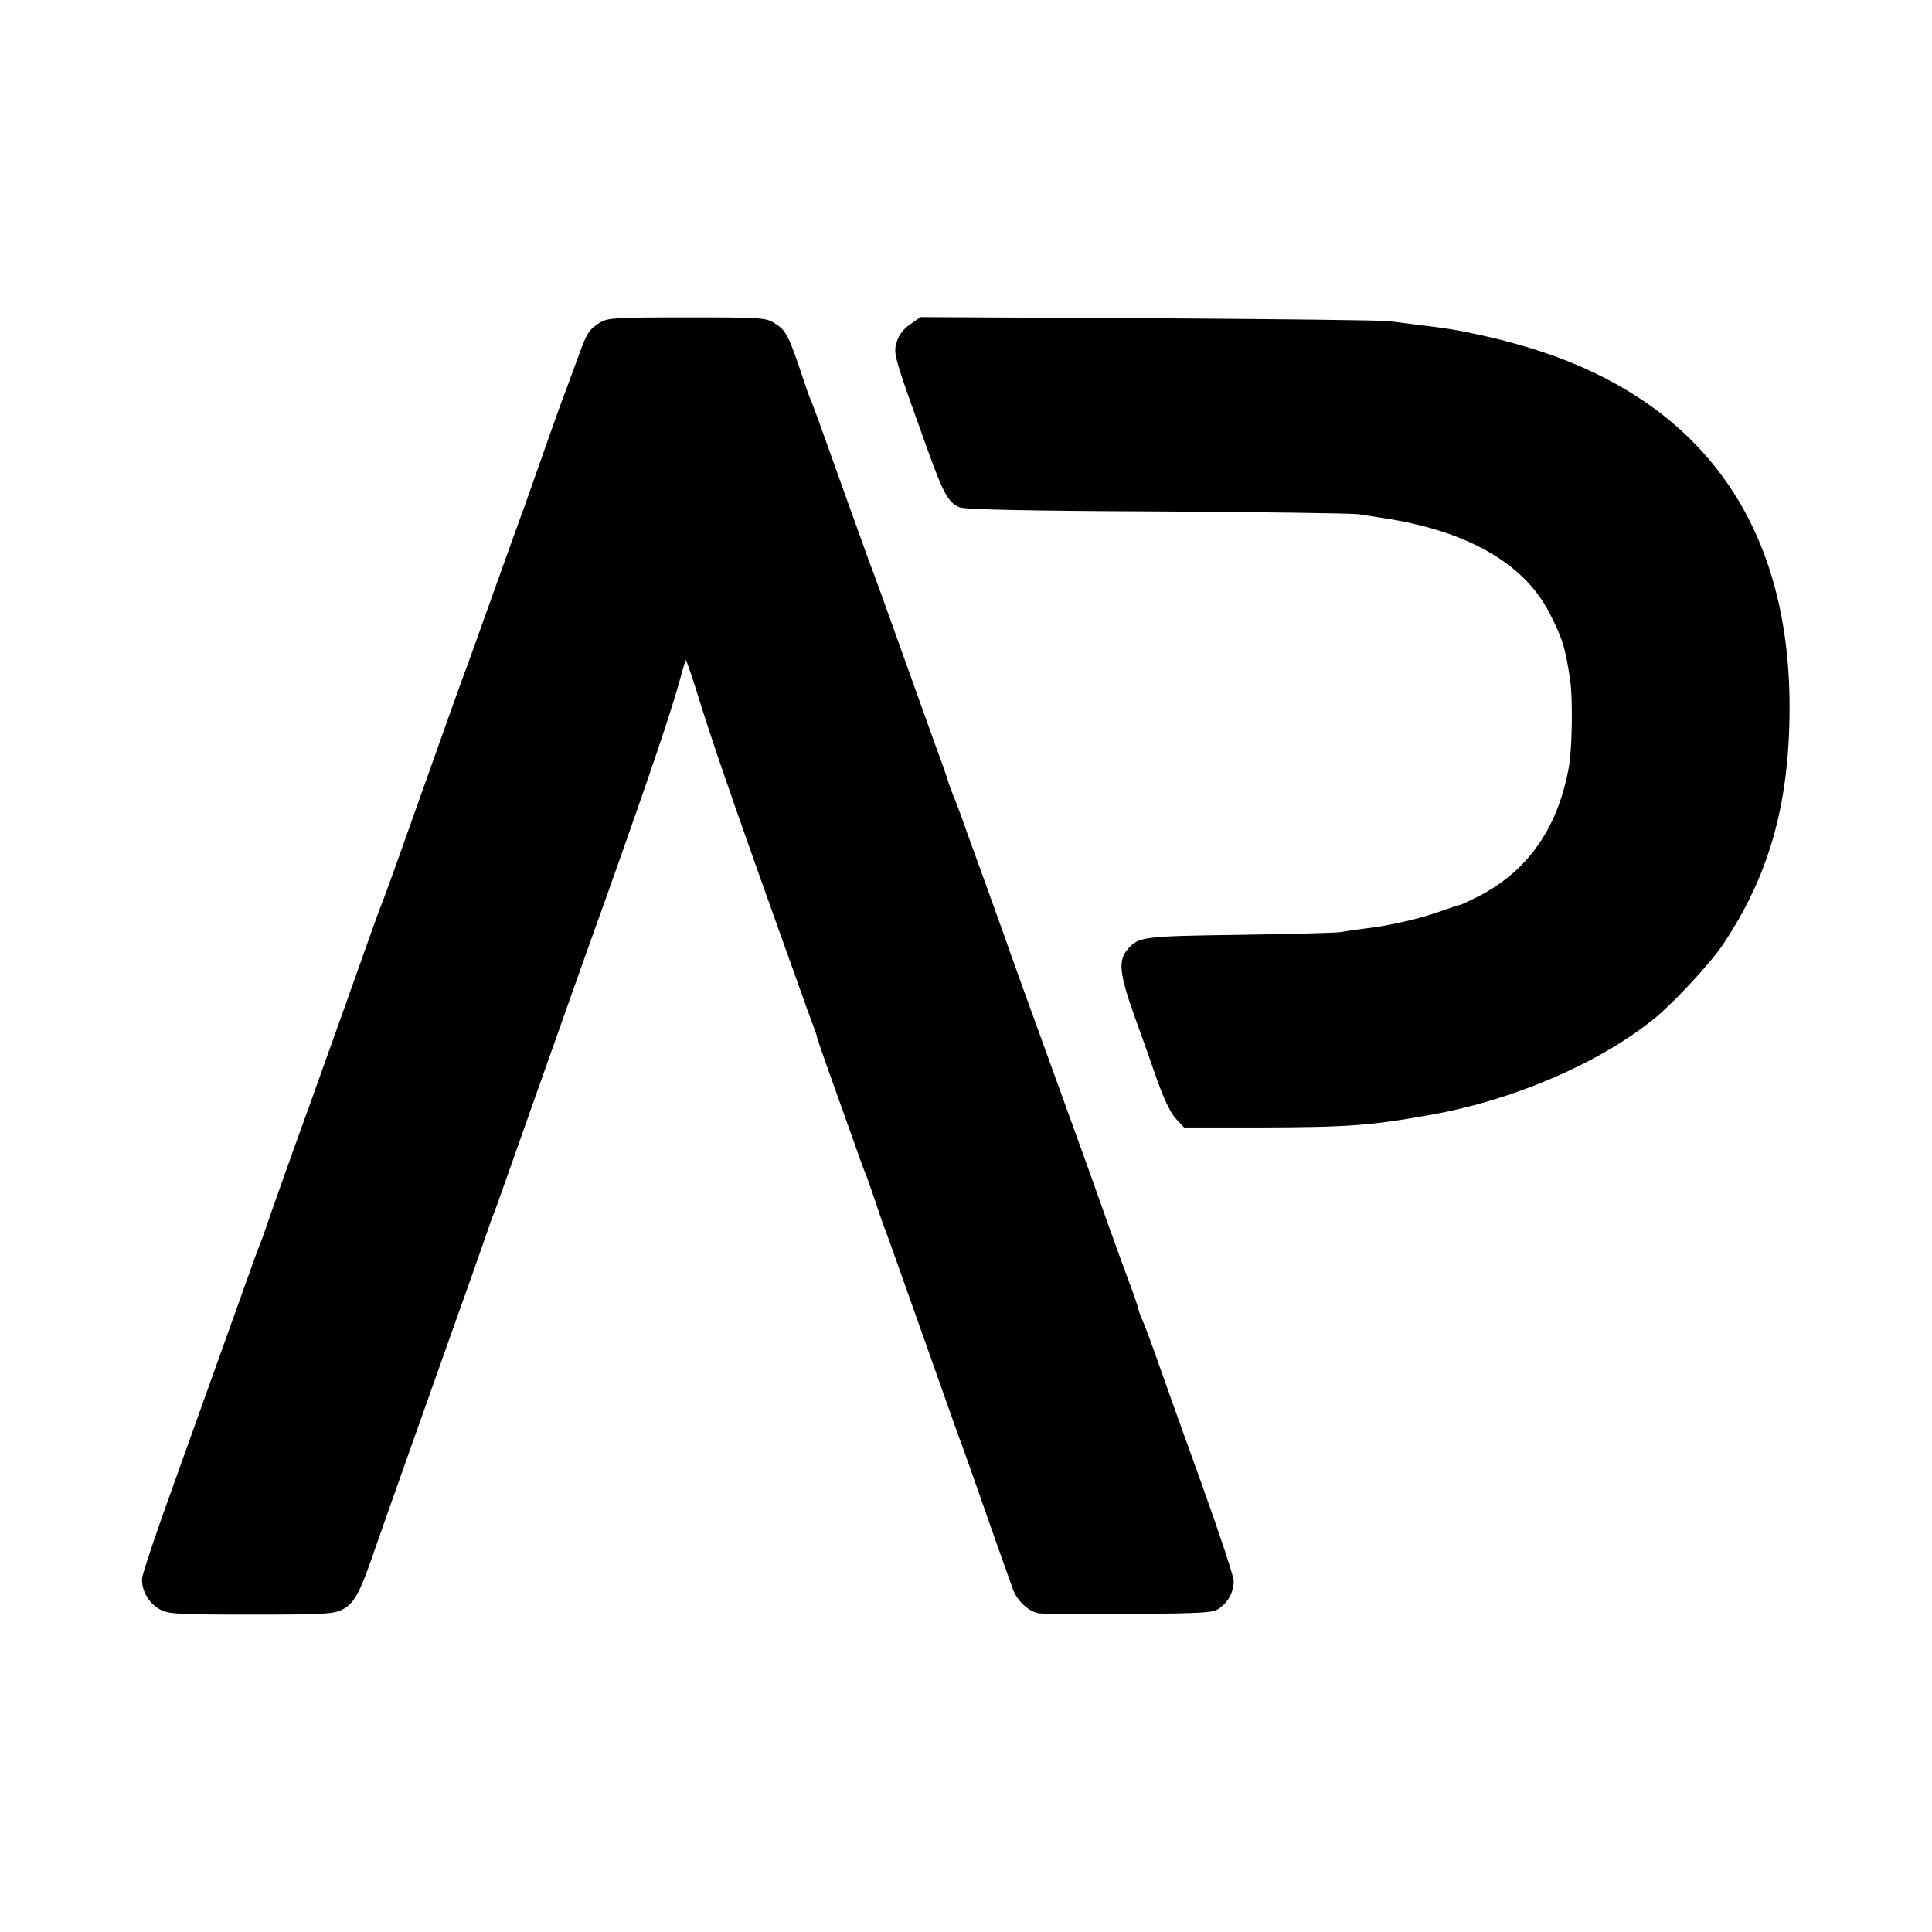
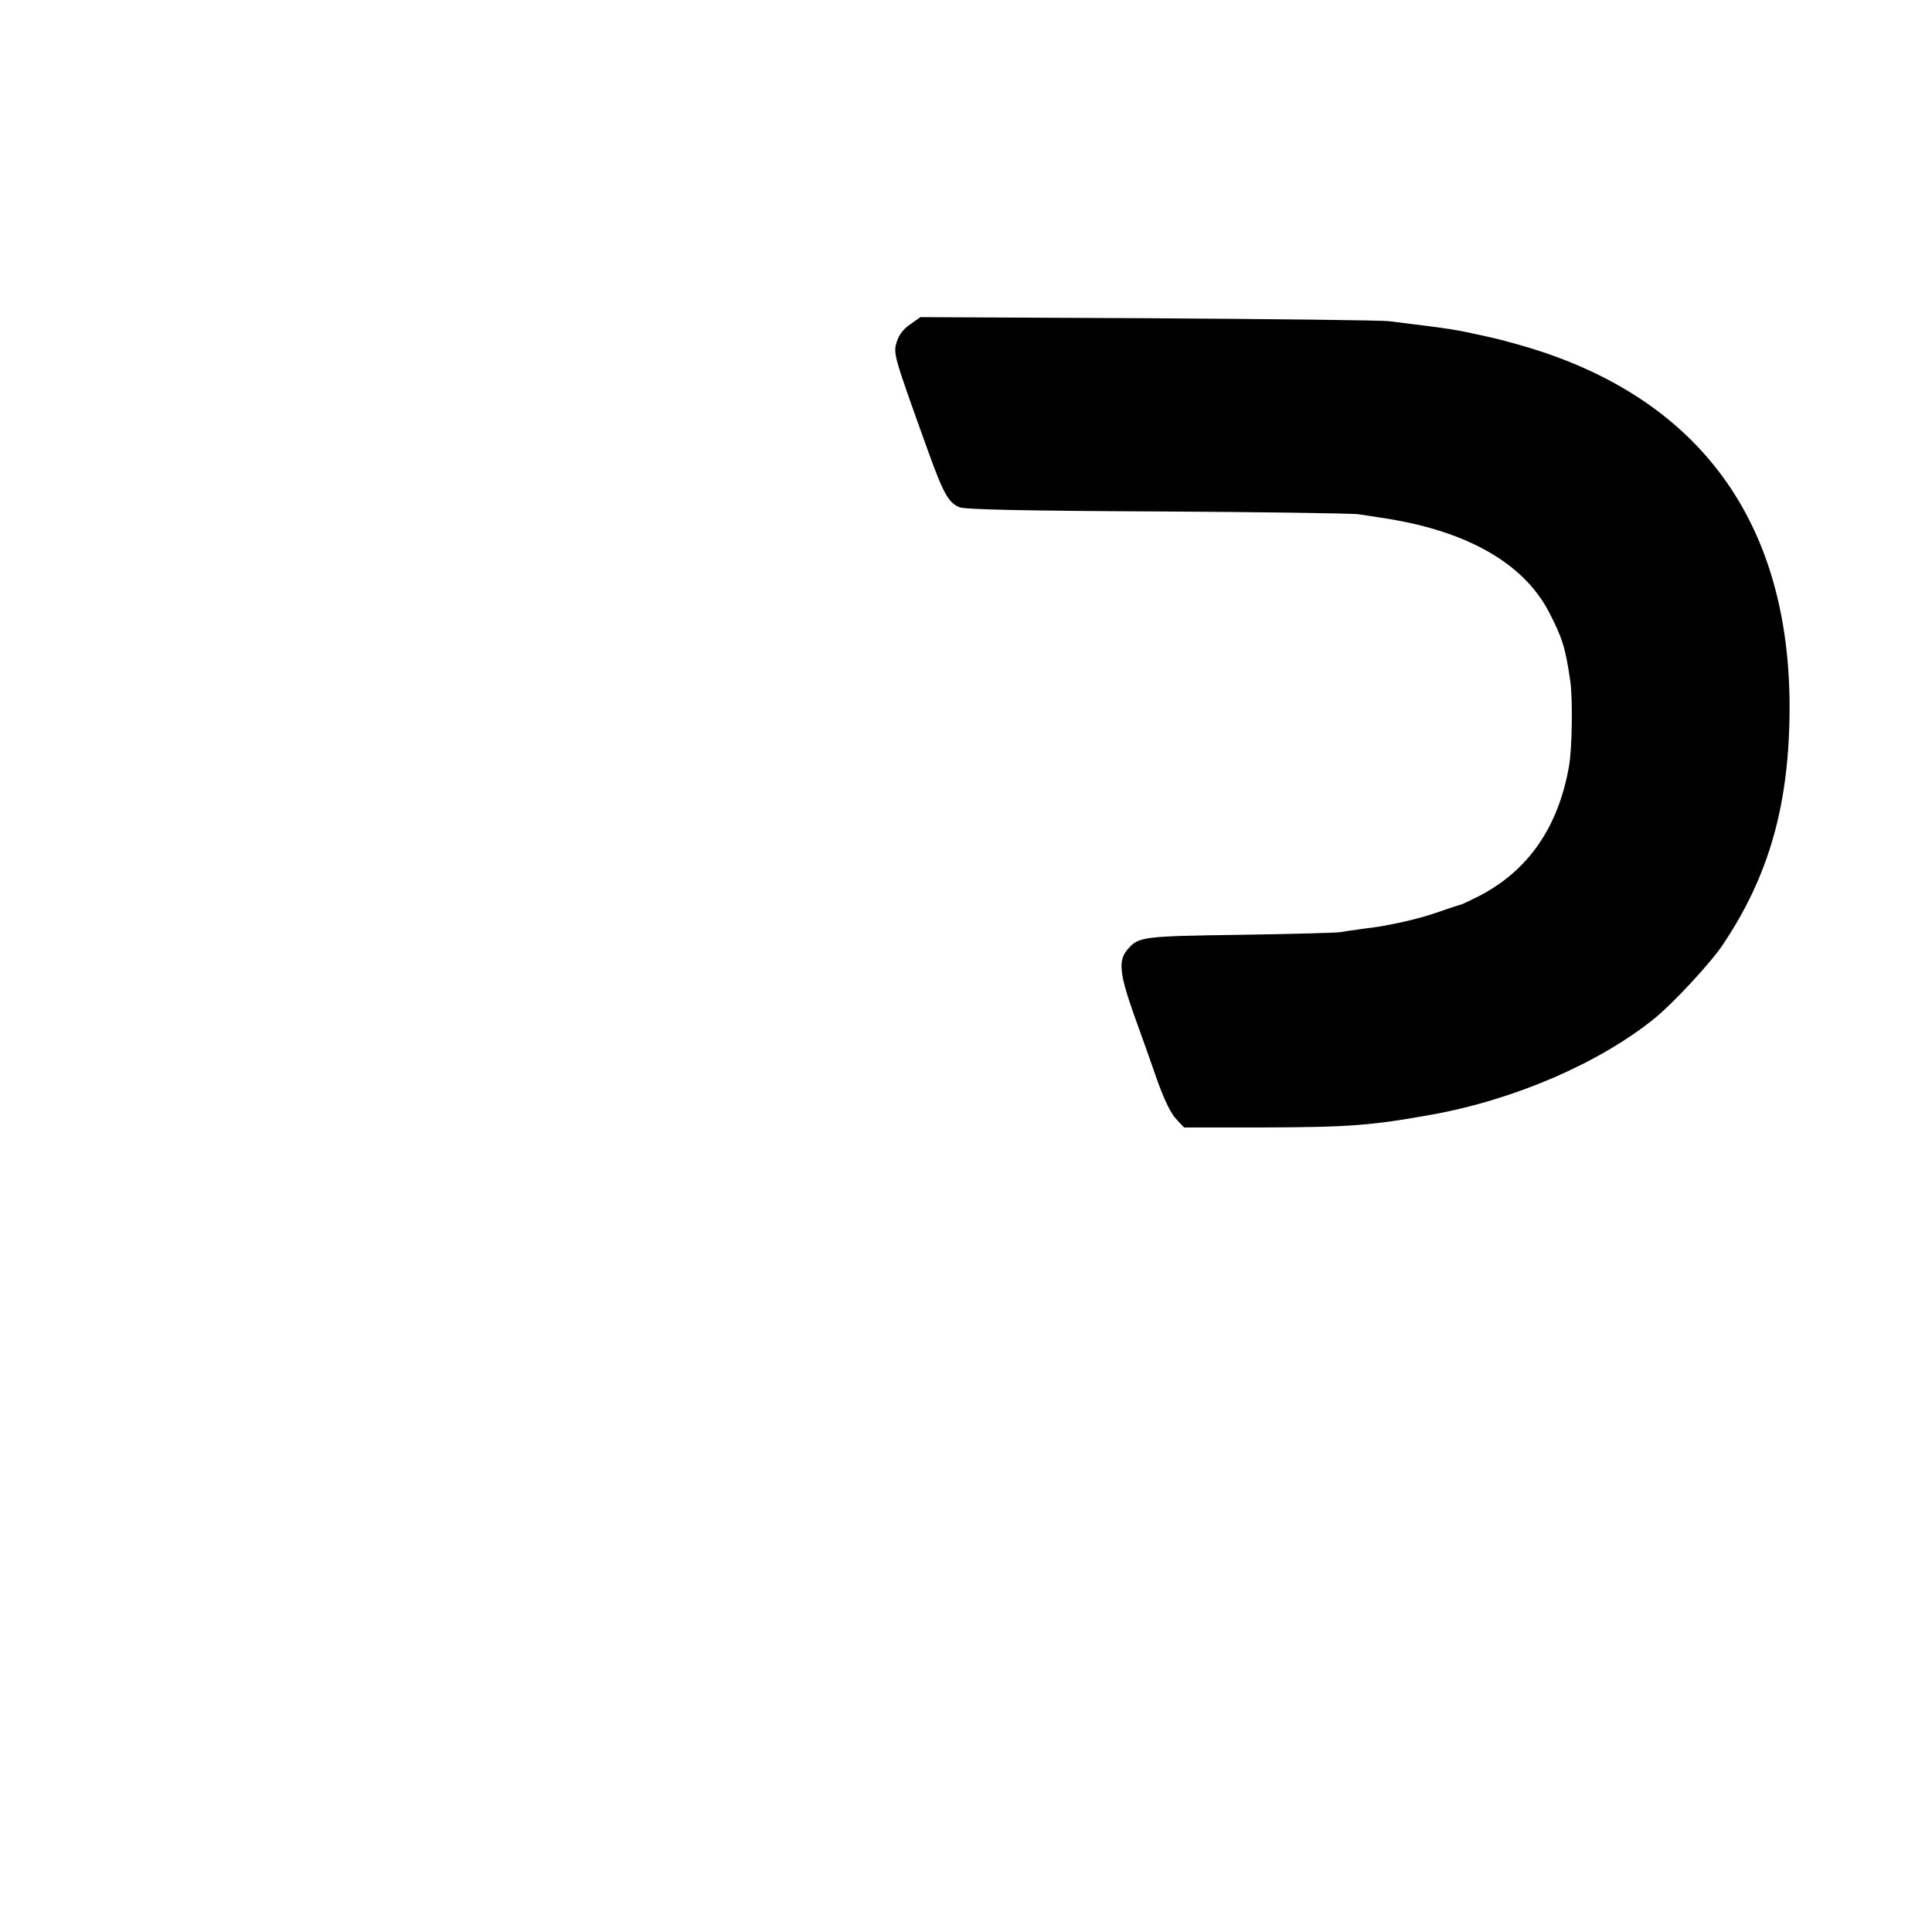
<svg xmlns="http://www.w3.org/2000/svg" height="700pt" preserveAspectRatio="xMidYMid meet" viewBox="0 0 700 700" width="700pt">
  <g transform="matrix(.1 0 0 -.1 0 700)">
-     <path d="m2175 5832c-41-26-48-36-79-122-15-41-36-97-46-125-11-27-44-120-74-205s-63-180-74-210-64-176-117-325c-53-148-102-286-110-305-7-19-38-105-68-190-141-397-209-588-222-620-8-19-39-105-69-190s-116-326-191-535c-76-209-145-405-155-435s-23-66-29-80-55-151-110-305-148-413-206-575c-59-162-108-310-110-327-4-44 24-93 66-115 30-16 62-18 329-18 261 0 299 2 330 18 41 20 63 59 109 192 29 85 189 535 308 870 60 167 98 278 113 320 6 19 15 44 20 55 4 11 24 65 43 120 48 137 206 581 262 740 26 72 71 200 102 285 160 450 238 680 270 800 8 30 16 56 18 58 1 2 17-43 35-100 51-166 112-344 220-648 56-157 123-346 150-420 26-74 53-148 59-163 6-16 11-31 11-34s25-76 56-162 69-194 86-241c16-47 34-94 39-105 4-11 19-54 33-95 13-41 29-86 35-100 5-14 32-88 59-165s80-225 117-330c37-104 75-212 85-240 11-27 58-160 105-295s91-256 96-271c16-40 56-78 91-84 18-3 168-5 333-3 280 3 302 4 326 23 31 23 49 59 49 97 0 16-52 173-116 351-64 177-136 378-160 447s-49 134-54 145c-6 11-12 29-15 40-2 11-18 58-36 105-44 119-94 259-133 370-19 52-73 203-121 335-142 391-165 455-200 555-19 52-47 131-63 175s-46 127-67 185c-20 58-43 119-50 135-7 17-16 41-20 55s-24 72-46 130c-21 58-79 220-129 360s-97 271-105 290c-7 19-25 67-38 105-14 39-58 160-97 270s-75 209-80 220-16 40-24 65c-59 177-67 193-110 219-32 20-47 21-317 21-258 0-287-2-314-18z" />
-     <path d="m3298 5825c-25-17-41-38-49-64-13-43-11-49 112-391 58-161 76-192 116-208 19-8 243-13 713-15 377-2 705-7 730-10 25-4 63-9 85-13 306-45 515-163 608-343 47-91 59-128 76-246 10-65 7-246-4-310-39-223-148-379-325-471-30-15-59-29-65-31-5-1-43-13-82-27-61-21-125-37-203-51-8-2-40-6-70-10s-66-9-80-12-178-7-365-10c-355-5-369-7-408-51-36-40-32-87 21-237 28-77 67-187 87-245 24-66 48-116 67-135l28-30h283c315 1 395 7 612 46 302 54 612 188 812 351 67 55 202 200 245 265 169 252 242 512 242 863-1 649-307 1088-896 1285-57 19-143 43-193 54-132 29-119 27-360 57-27 4-421 8-875 11l-825 4z" />
+     <path d="m3298 5825c-25-17-41-38-49-64-13-43-11-49 112-391 58-161 76-192 116-208 19-8 243-13 713-15 377-2 705-7 730-10 25-4 63-9 85-13 306-45 515-163 608-343 47-91 59-128 76-246 10-65 7-246-4-310-39-223-148-379-325-471-30-15-59-29-65-31-5-1-43-13-82-27-61-21-125-37-203-51-8-2-40-6-70-10s-66-9-80-12-178-7-365-10c-355-5-369-7-408-51-36-40-32-87 21-237 28-77 67-187 87-245 24-66 48-116 67-135l28-30h283c315 1 395 7 612 46 302 54 612 188 812 351 67 55 202 200 245 265 169 252 242 512 242 863-1 649-307 1088-896 1285-57 19-143 43-193 54-132 29-119 27-360 57-27 4-421 8-875 11l-825 4" />
  </g>
</svg>